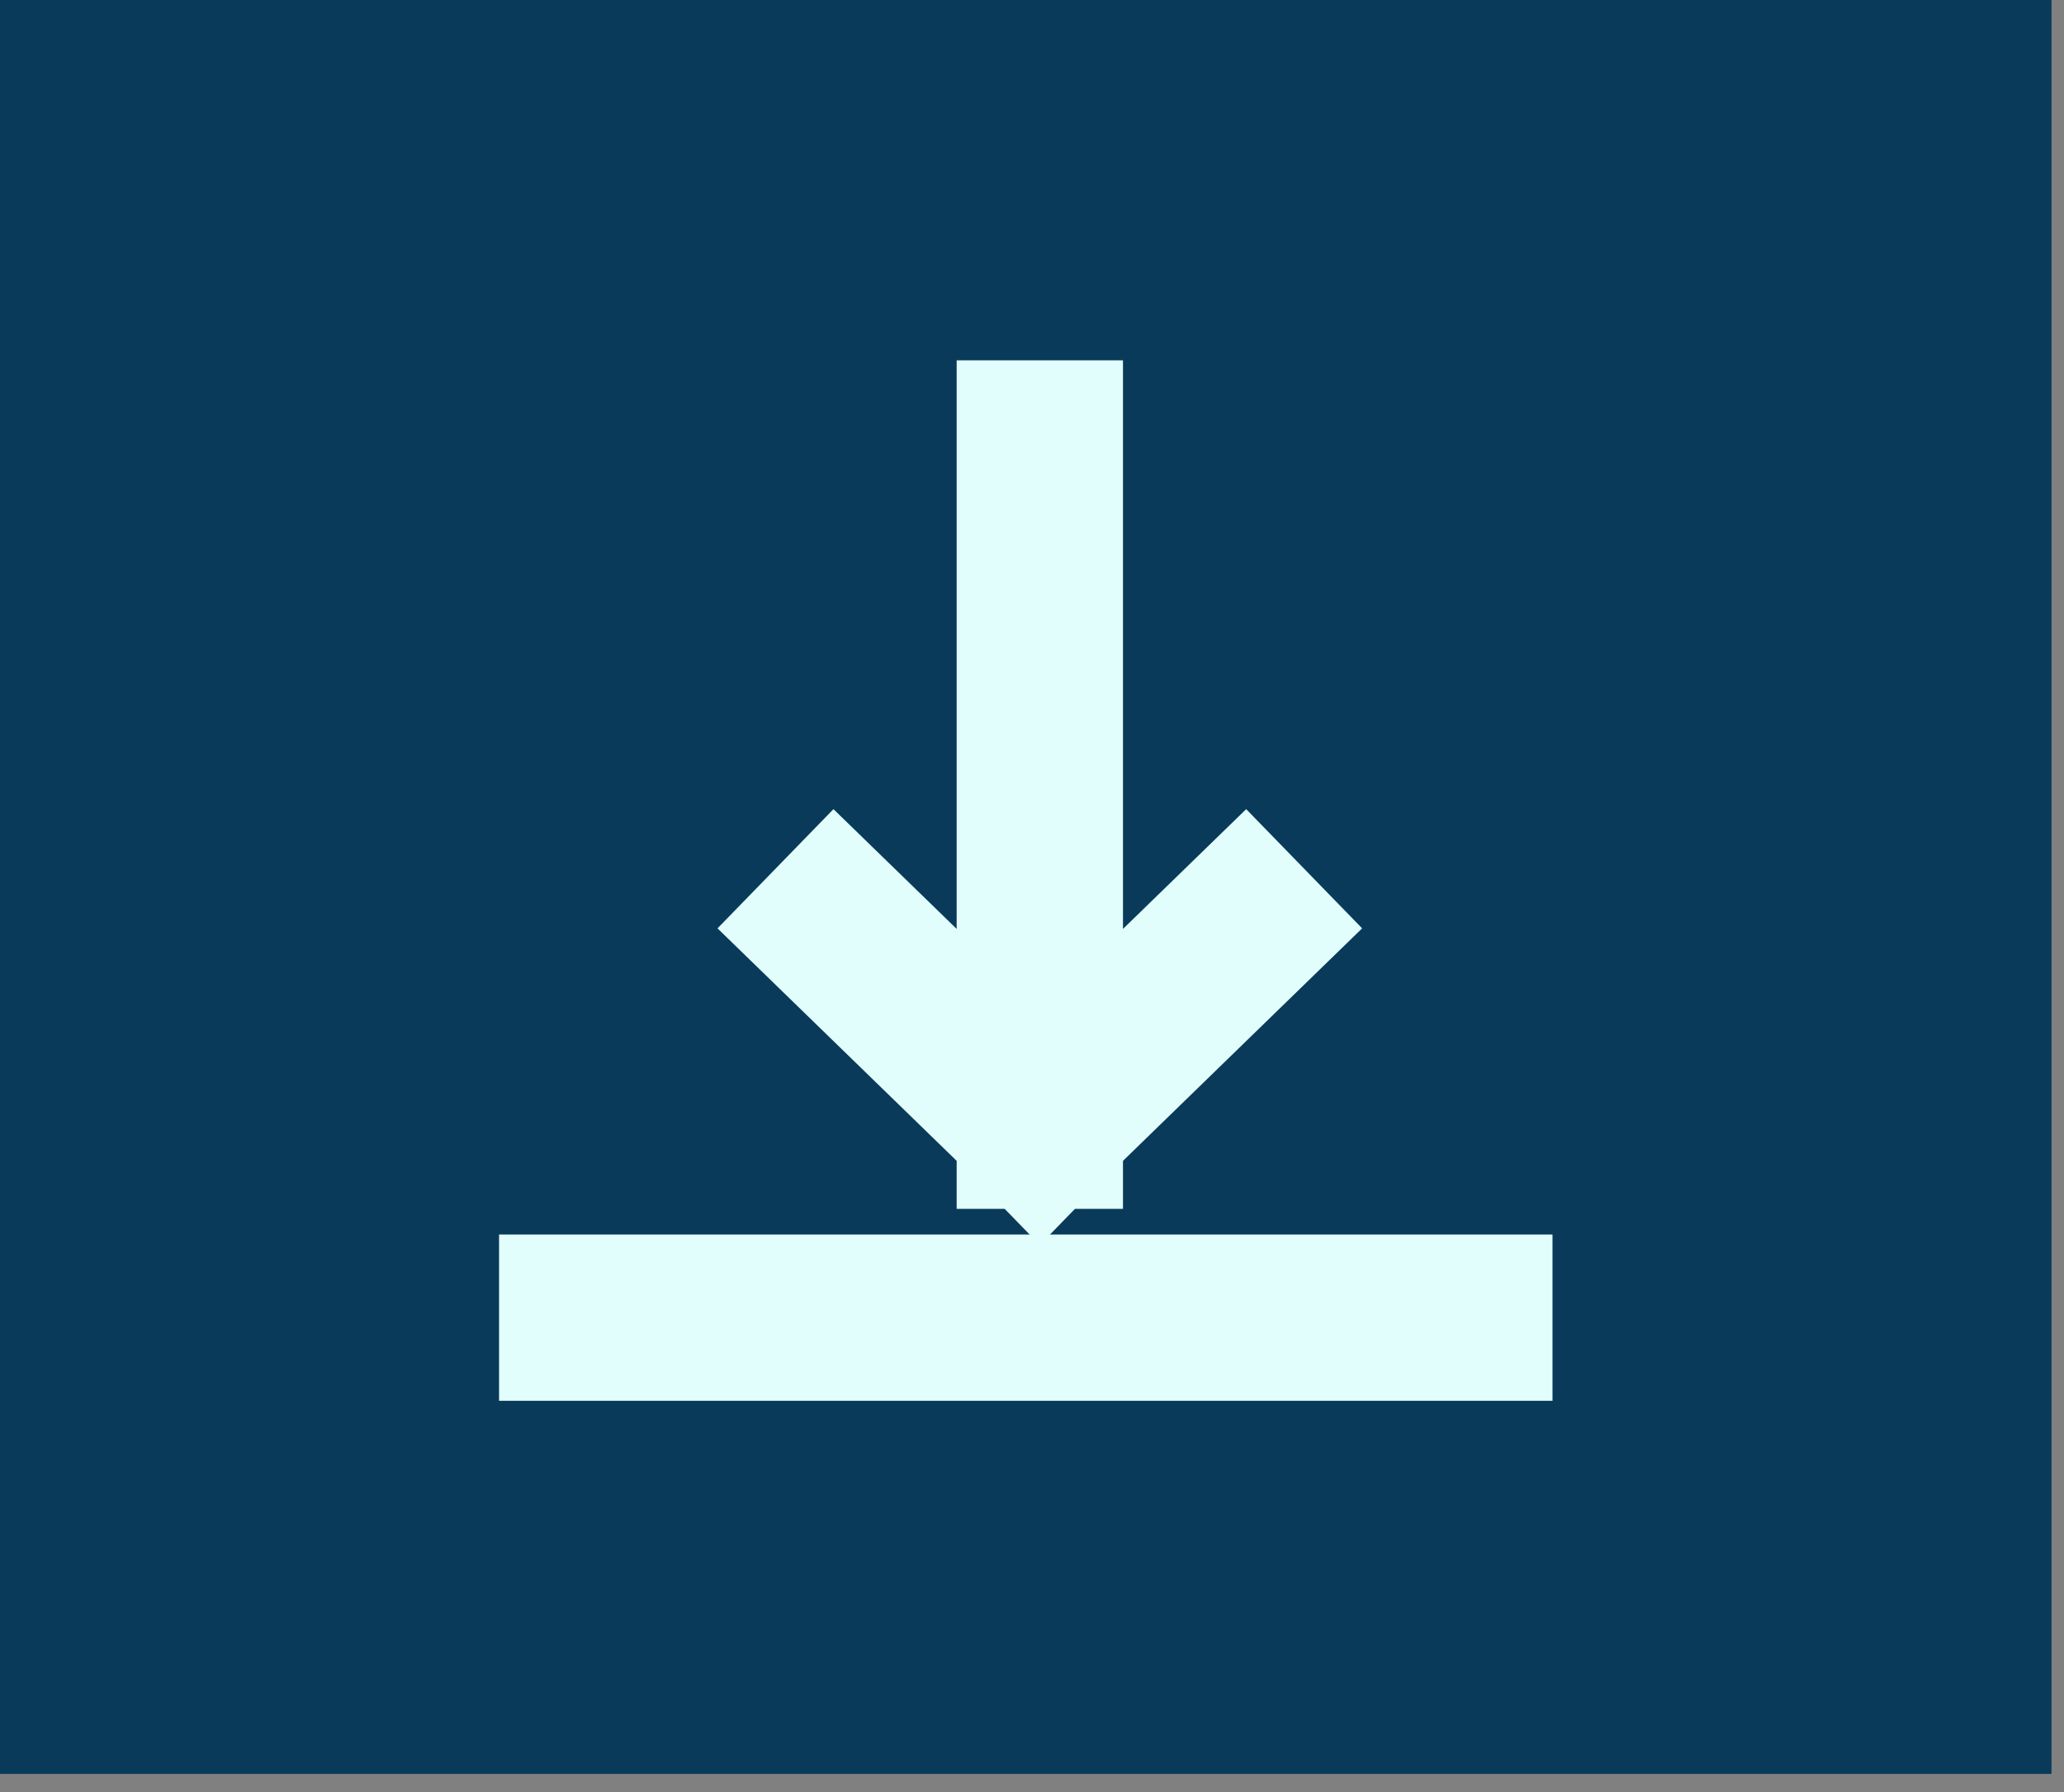
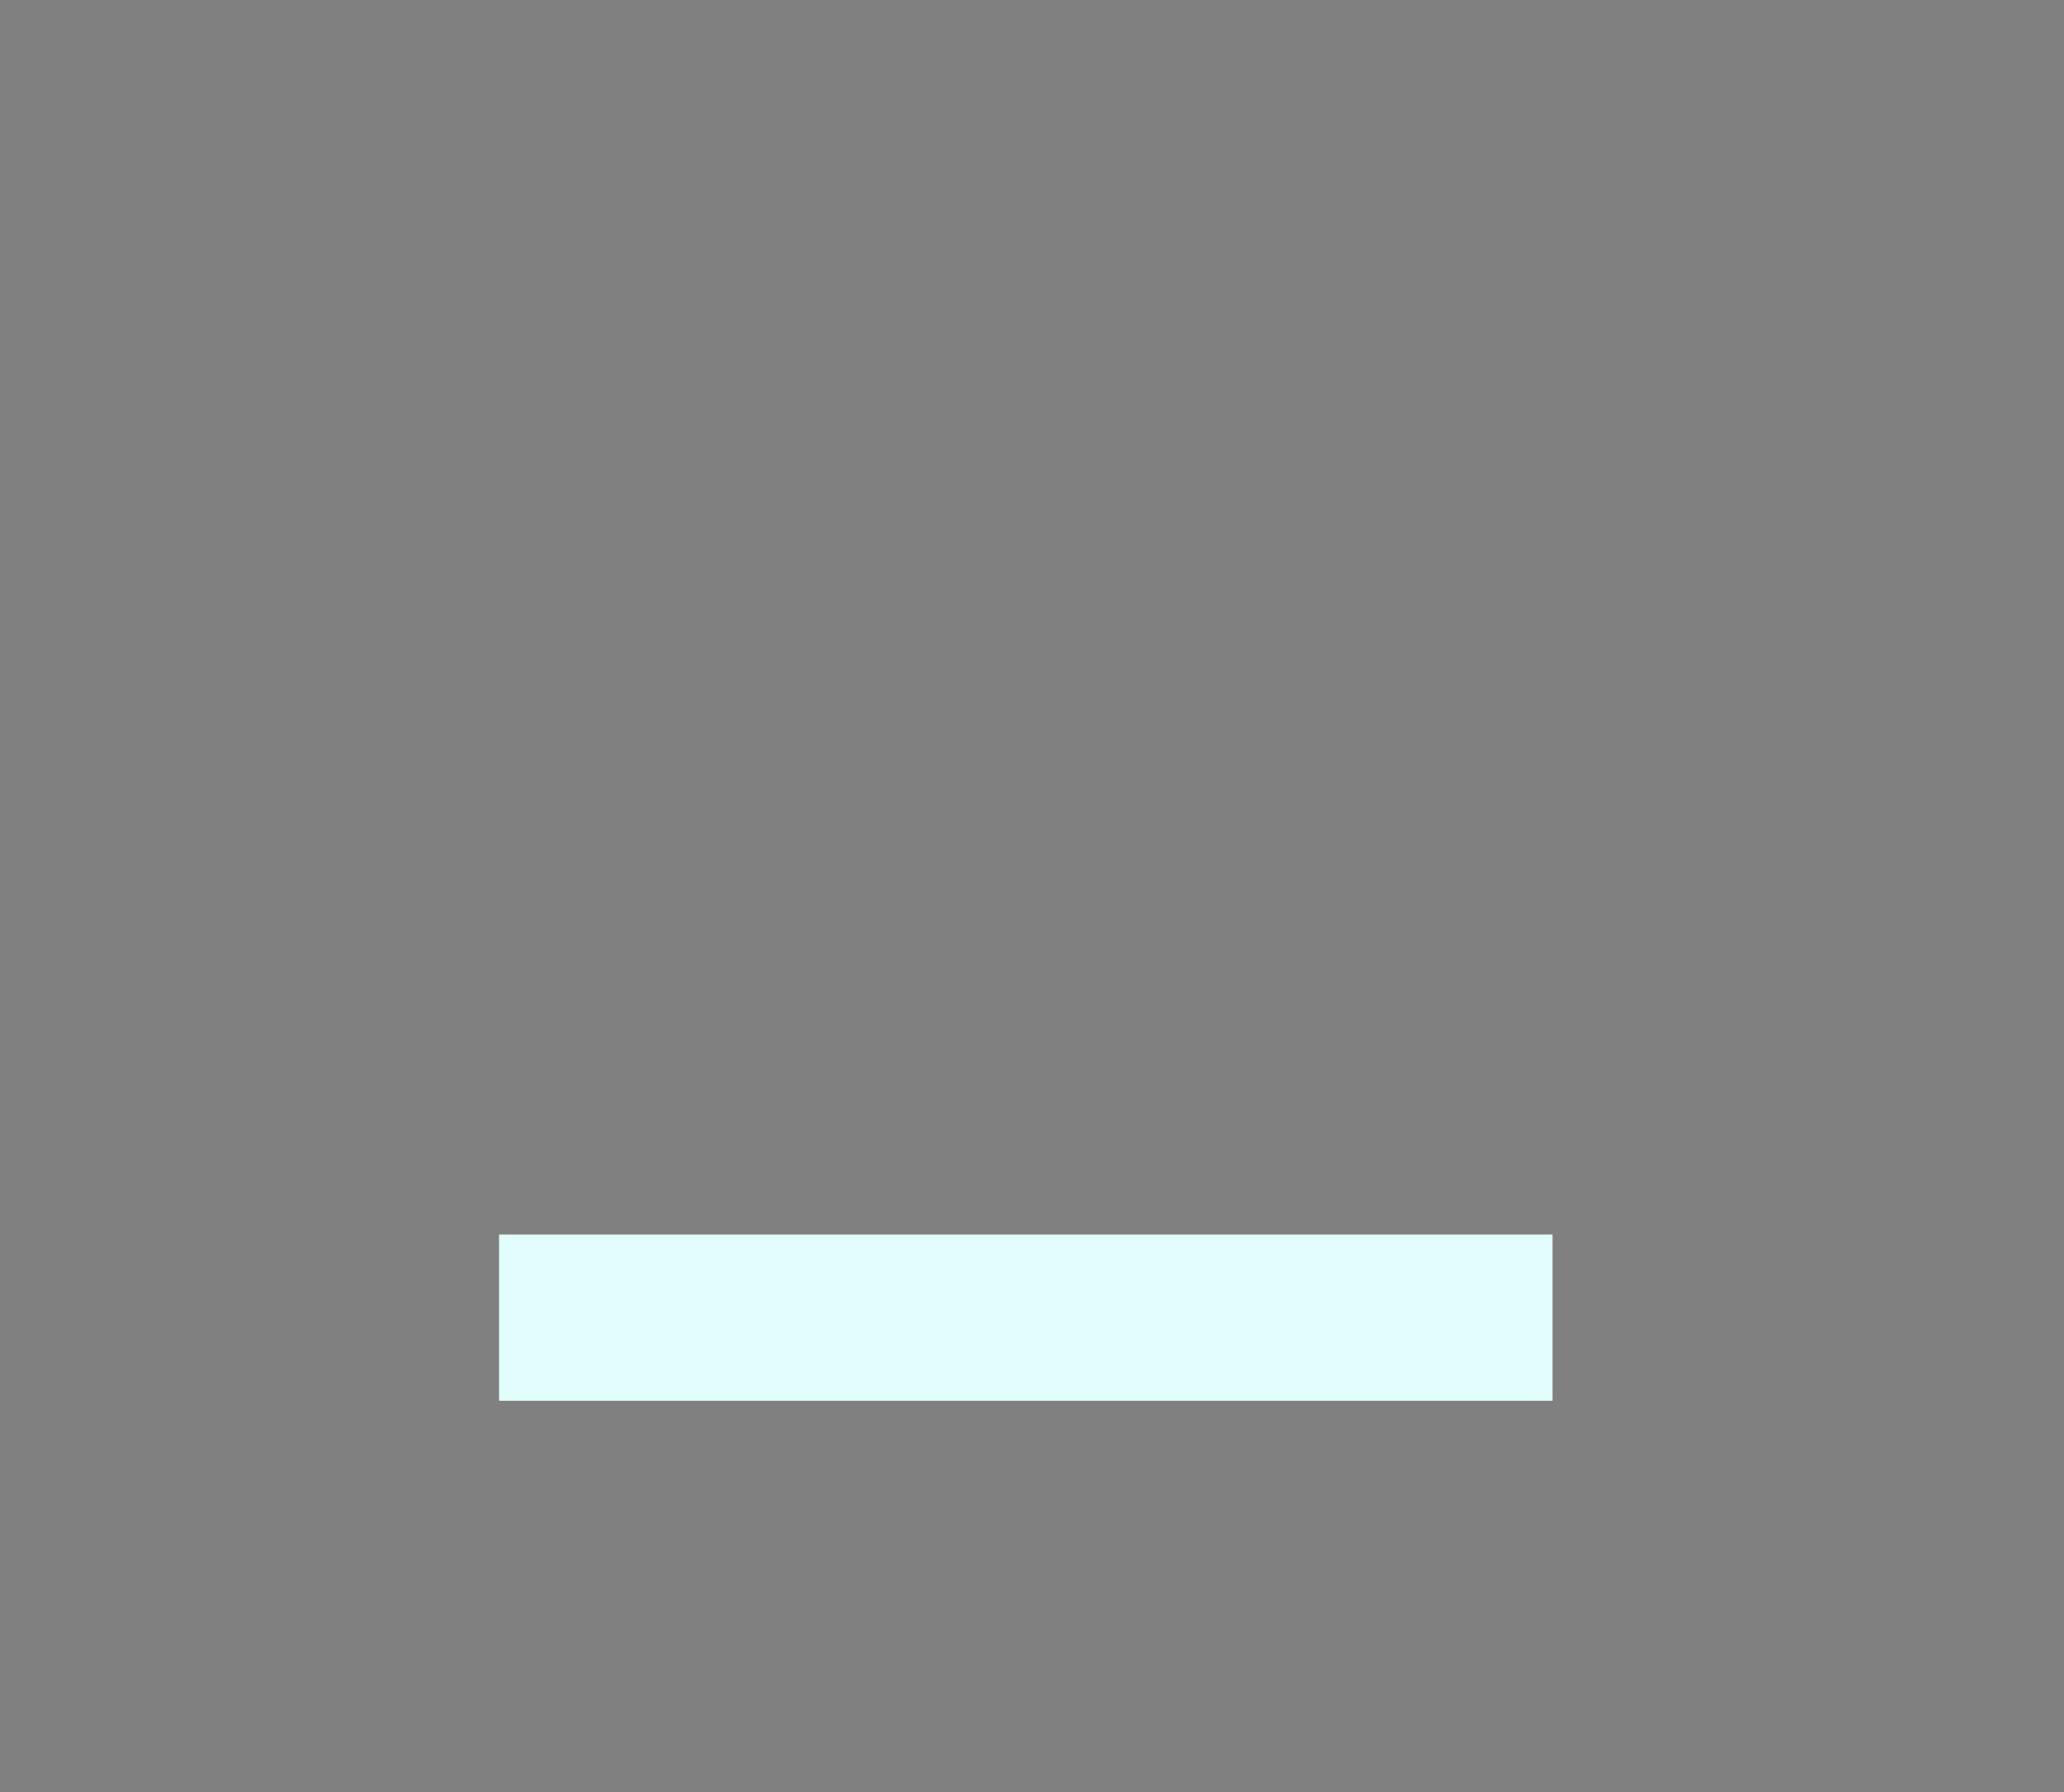
<svg xmlns="http://www.w3.org/2000/svg" width="38" height="33" viewBox="0 0 38 33" fill="none">
  <rect x="0" y="0" width="38" height="33" fill="#808080" stroke="none" />
-   <rect width="37.77" height="32.666" fill="#093A59" />
  <path d="M10.719 24.264H27.052" stroke="#E2FEFC" stroke-width="3.062" stroke-linecap="square" stroke-linejoin="round" />
-   <path d="M19.144 8.166V20.73M19.144 20.73L22.913 17.065M19.144 20.73L15.375 17.065" stroke="#E2FEFC" stroke-width="3.062" stroke-linecap="square" />
</svg>